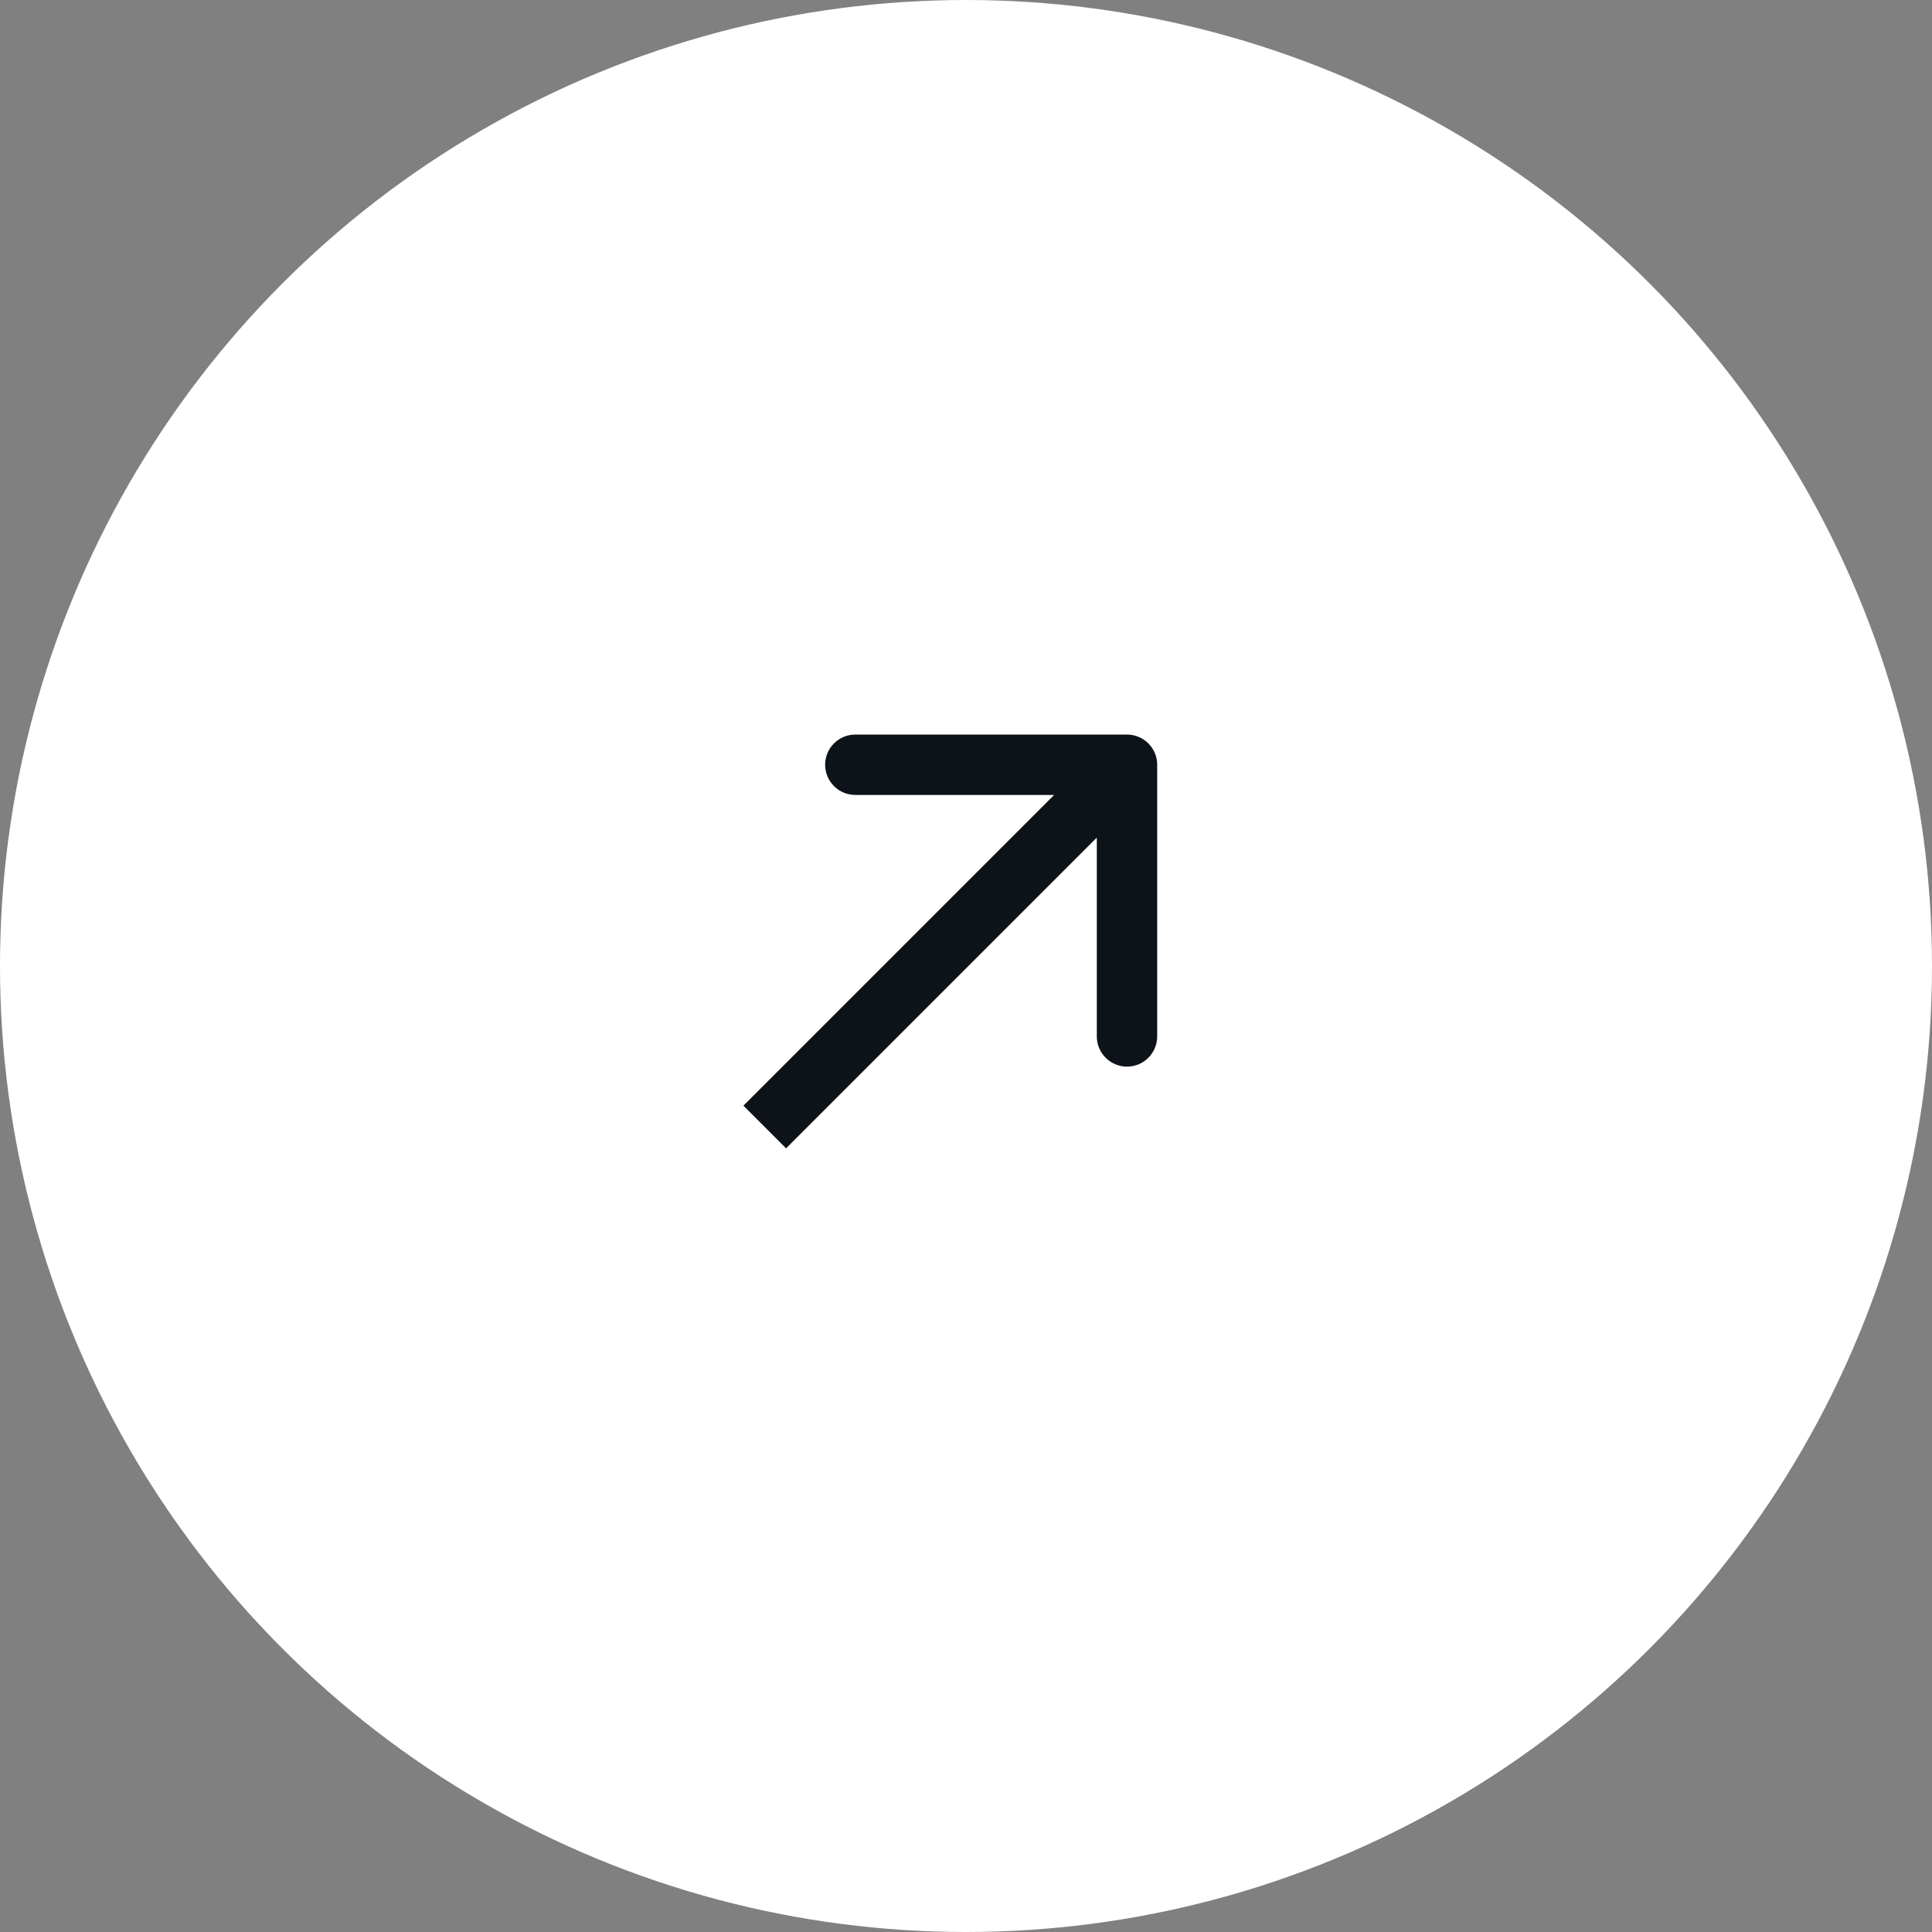
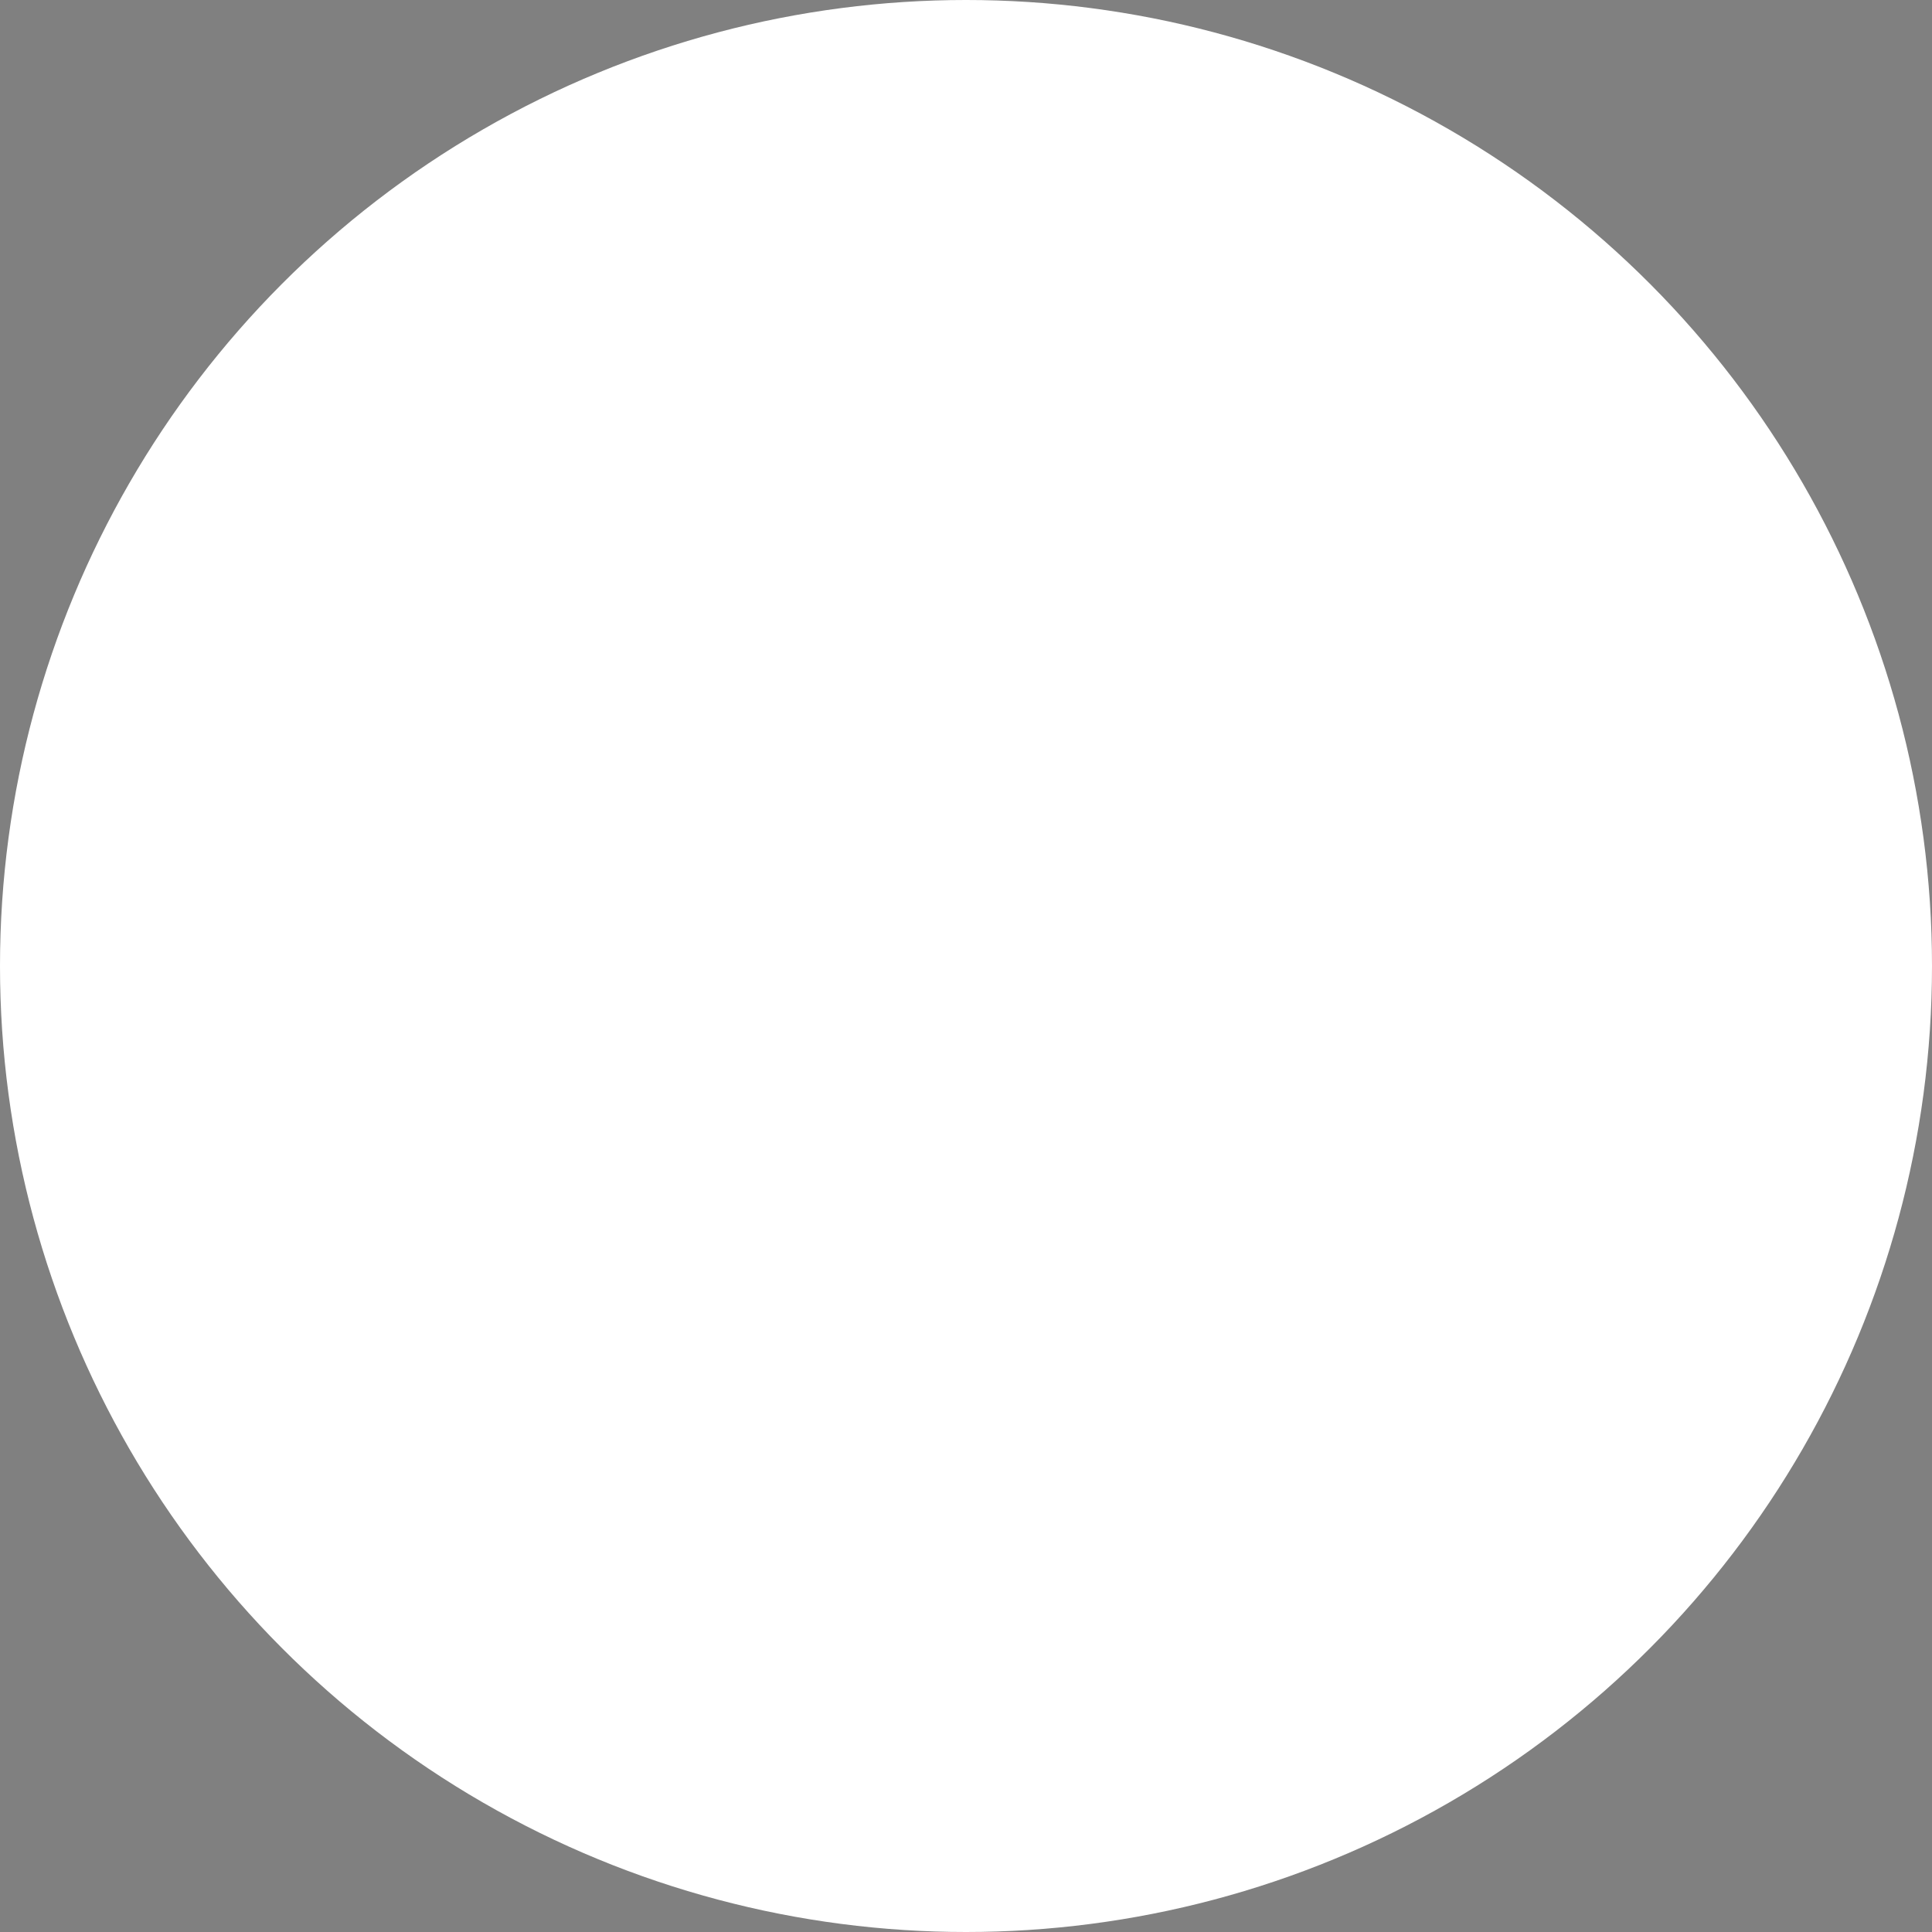
<svg xmlns="http://www.w3.org/2000/svg" width="48" height="48" viewBox="0 0 48 48" fill="none">
  <rect x="0" y="0" width="48" height="48" fill="#808080" stroke="none" />
  <circle cx="24" cy="24" r="24" fill="white" />
-   <path d="M28.75 19C28.75 18.586 28.414 18.25 28 18.25H21.25C20.836 18.25 20.5 18.586 20.5 19C20.5 19.414 20.836 19.75 21.25 19.75L27.25 19.75L27.25 25.75C27.25 26.164 27.586 26.5 28 26.5C28.414 26.5 28.75 26.164 28.75 25.75V19ZM19.53 28.53L28.53 19.53L27.47 18.47L18.47 27.47L19.53 28.53Z" fill="#0E1319" />
</svg>